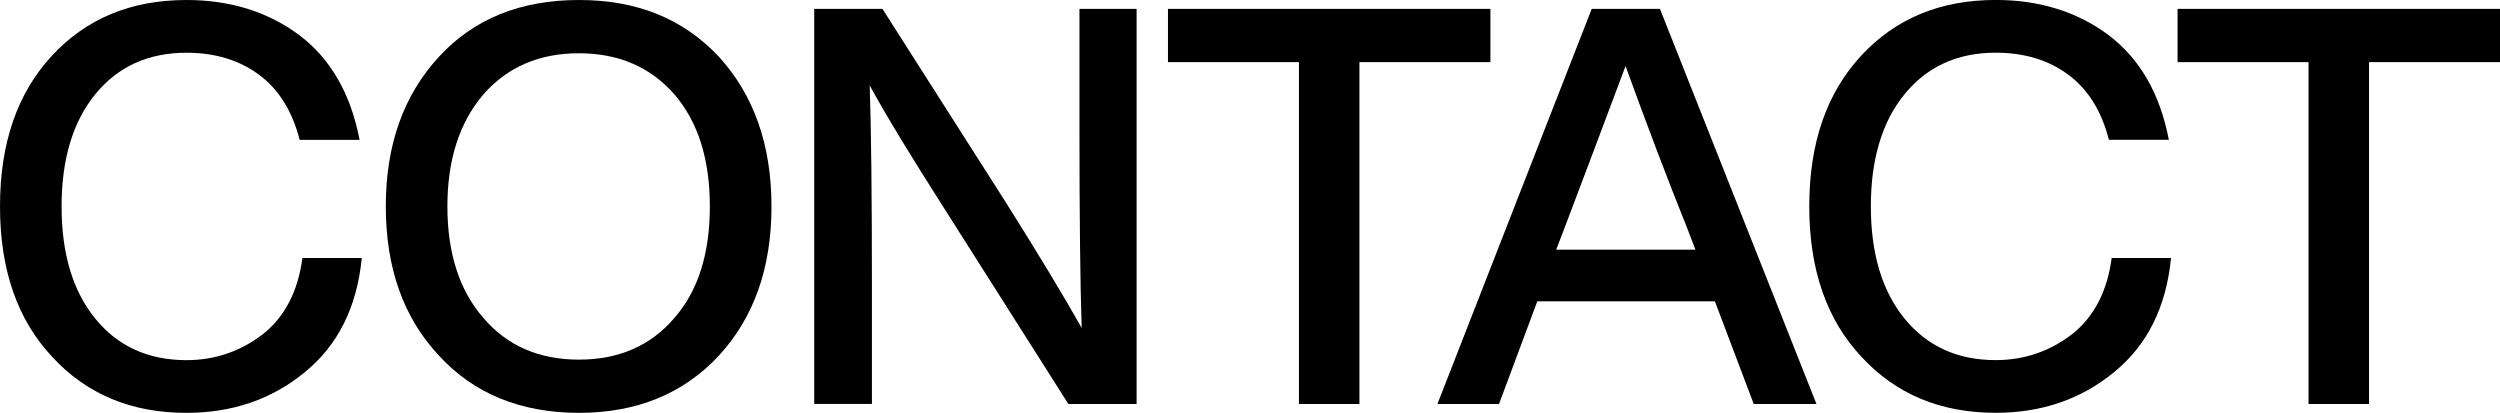
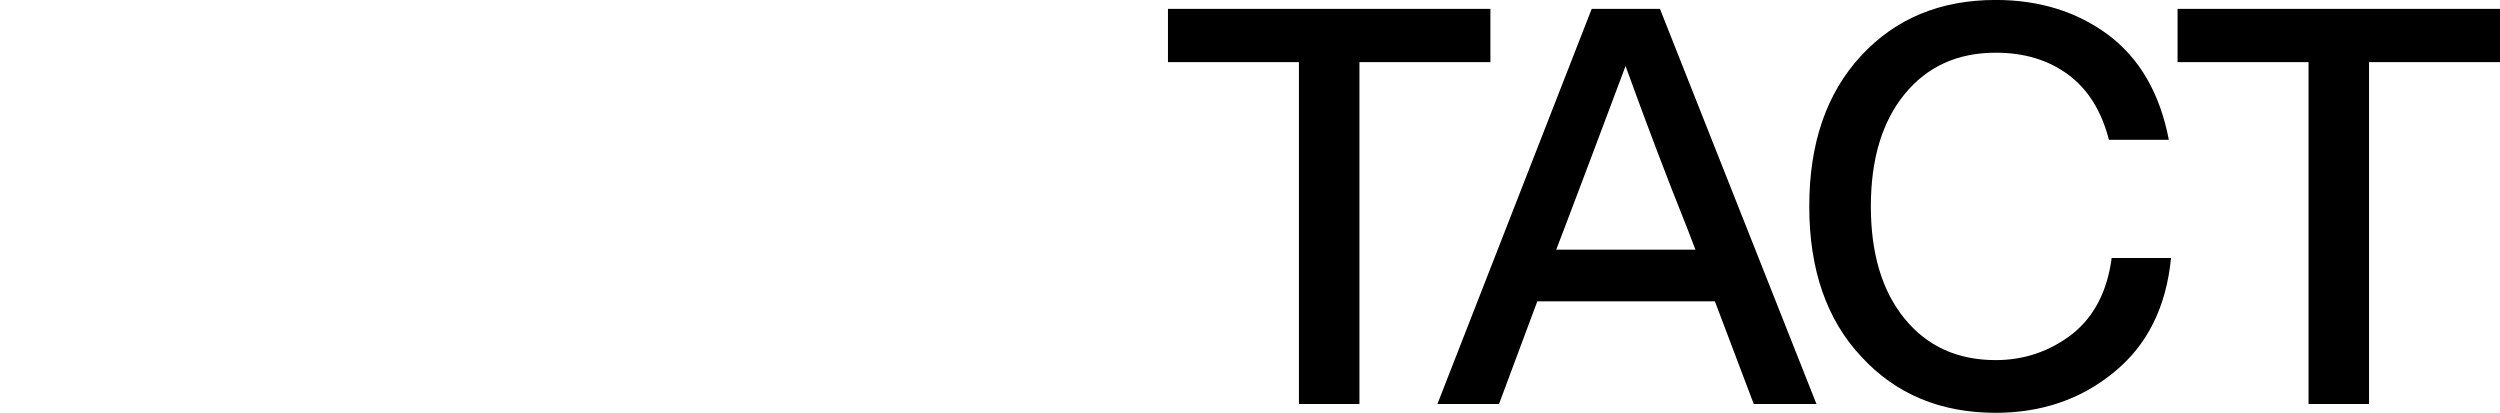
<svg xmlns="http://www.w3.org/2000/svg" id="_レイヤー_2" viewBox="0 0 573.99 94.79">
  <defs>
    <style>.cls-1{stroke-width:0px;}</style>
  </defs>
  <g id="text">
-     <path class="cls-1" d="m11.98,81.92C3.99,73.43,0,61.92,0,47.4S3.95,21.45,11.85,12.87C19.75,4.29,30.07,0,42.81,0c10.02,0,18.64,2.68,25.86,8.03,7.22,5.44,11.85,13.46,13.89,24.08h-13.76c-1.7-6.63-4.82-11.62-9.36-14.97-4.54-3.36-10.09-5.03-16.63-5.03-8.75,0-15.71,3.16-20.9,9.49-5.18,6.33-7.77,14.93-7.77,25.8s2.59,19.47,7.77,25.8c5.18,6.33,12.15,9.49,20.9,9.49,6.54,0,12.4-2,17.58-5.99,5.01-3.99,8.03-9.81,9.04-17.46h13.63c-1.1,11.3-5.48,20.05-13.12,26.25-7.56,6.2-16.61,9.3-27.14,9.3-12.66,0-22.93-4.29-30.83-12.87Z" />
-     <path class="cls-1" d="m100.81,81.67c-8.15-8.66-12.23-20.09-12.23-34.27s4.08-25.57,12.23-34.4C108.8,4.33,119.5,0,132.92,0s23.95,4.33,32.11,13c8.07,8.83,12.1,20.3,12.1,34.4s-4.03,25.52-12.1,34.27c-8.15,8.75-18.86,13.12-32.11,13.12s-24.12-4.37-32.11-13.12Zm54.02-8.66c5.44-6.2,8.15-14.74,8.15-25.61s-2.72-19.45-8.15-25.74c-5.52-6.29-12.83-9.43-21.92-9.43s-16.39,3.14-21.91,9.43c-5.52,6.46-8.28,15.03-8.28,25.74s2.76,19.32,8.28,25.61c5.44,6.37,12.74,9.56,21.91,9.56s16.48-3.19,21.92-9.56Z" />
-     <path class="cls-1" d="m247.84,2.04h13.12v90.71h-15.67l-27.9-43.96c-8.15-12.74-14.06-22.47-17.71-29.18.34,10.11.51,25.31.51,45.61v27.52h-13.25V2.04h15.67l28.03,43.96c7.56,11.98,13.46,21.74,17.71,29.3-.34-10.19-.51-25.44-.51-45.74V2.04Z" />
    <path class="cls-1" d="m342.19,2.04v12.23h-30.07v78.48h-13.89V14.27h-30.07V2.04h74.03Z" />
    <path class="cls-1" d="m402.65,92.75l-8.92-23.57h-40.77l-8.79,23.57h-14.14L365.45,2.04h15.67l35.93,90.71h-14.4Zm-45.36-35.42h31.98l-1.91-4.97c-4.5-11.21-9.22-23.61-14.14-37.2-5.86,15.63-10.53,28.03-14.02,37.2l-1.91,4.97Z" />
    <path class="cls-1" d="m427.38,81.92c-7.98-8.49-11.98-20-11.98-34.53s3.95-25.95,11.85-34.53c7.9-8.58,18.22-12.87,30.96-12.87,10.02,0,18.64,2.68,25.86,8.03,7.22,5.44,11.85,13.46,13.89,24.08h-13.76c-1.7-6.63-4.82-11.62-9.36-14.97-4.54-3.36-10.09-5.03-16.63-5.03-8.75,0-15.71,3.16-20.9,9.49-5.18,6.33-7.77,14.93-7.77,25.8s2.59,19.47,7.77,25.8c5.18,6.33,12.15,9.49,20.9,9.49,6.54,0,12.4-2,17.58-5.99,5.01-3.99,8.03-9.81,9.04-17.46h13.63c-1.1,11.3-5.48,20.05-13.12,26.25-7.56,6.2-16.61,9.3-27.14,9.3-12.66,0-22.93-4.29-30.83-12.87Z" />
    <path class="cls-1" d="m573.99,2.04v12.23h-30.07v78.48h-13.89V14.27h-30.07V2.04h74.03Z" />
  </g>
</svg>